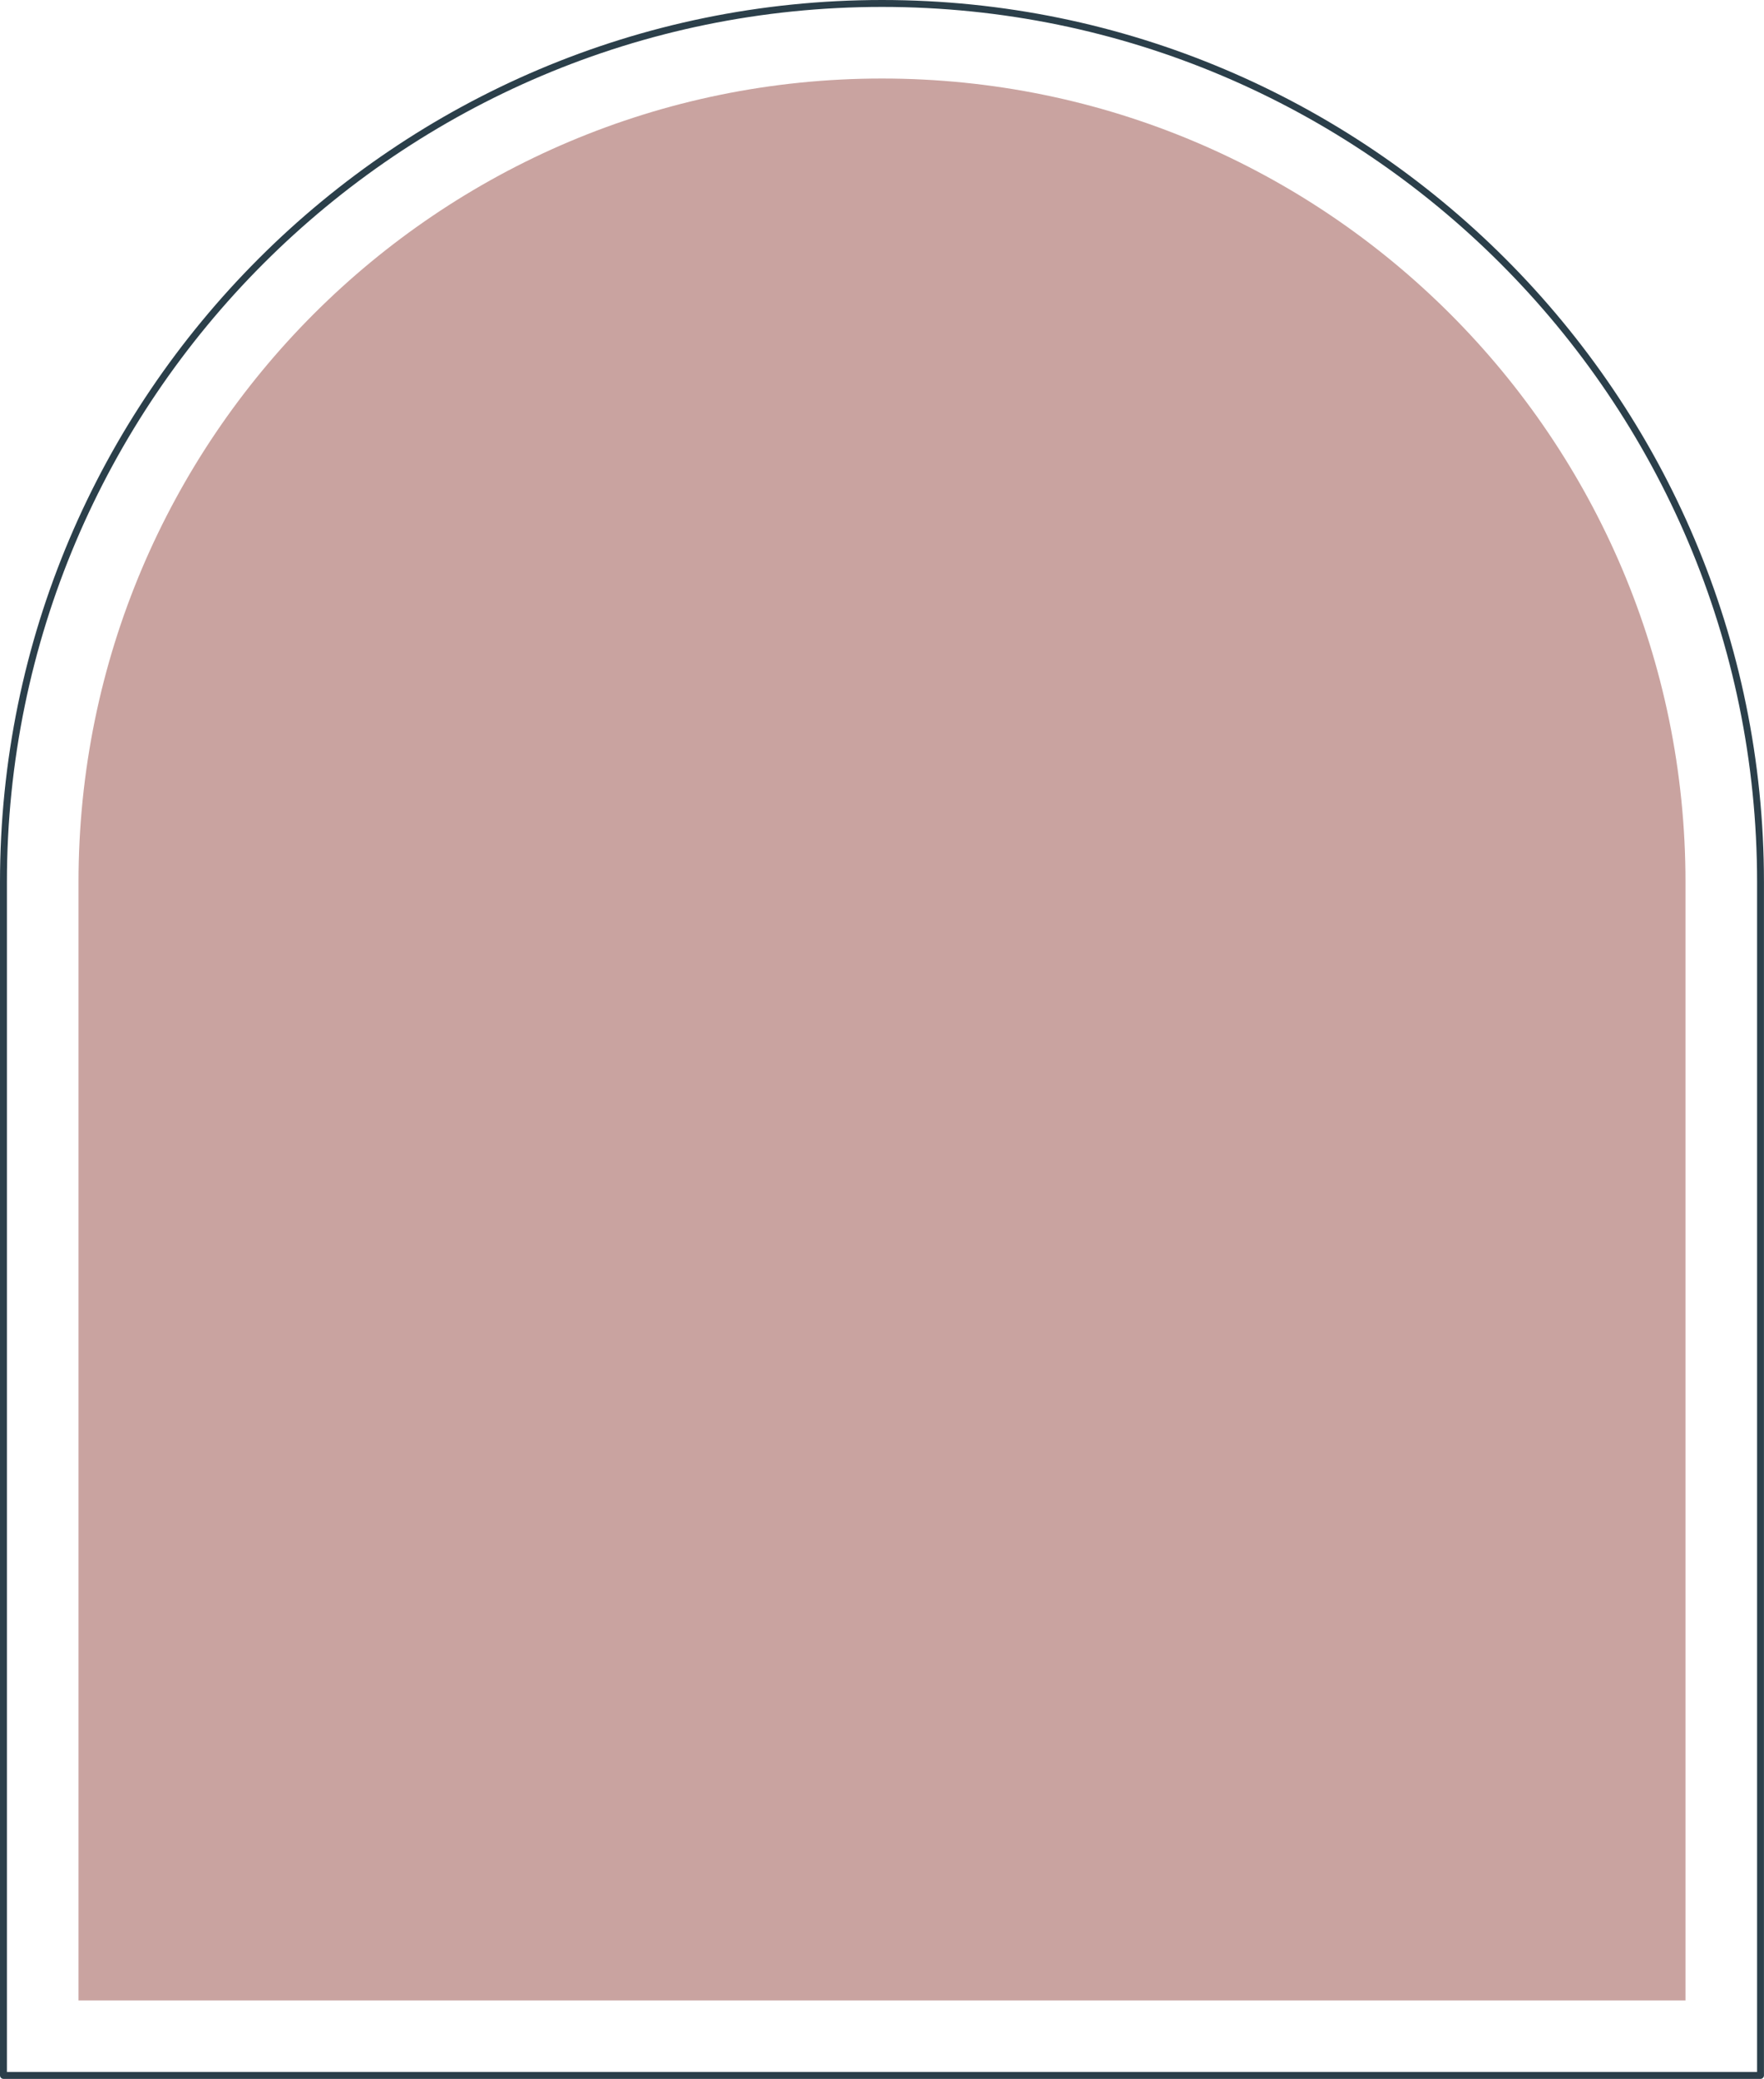
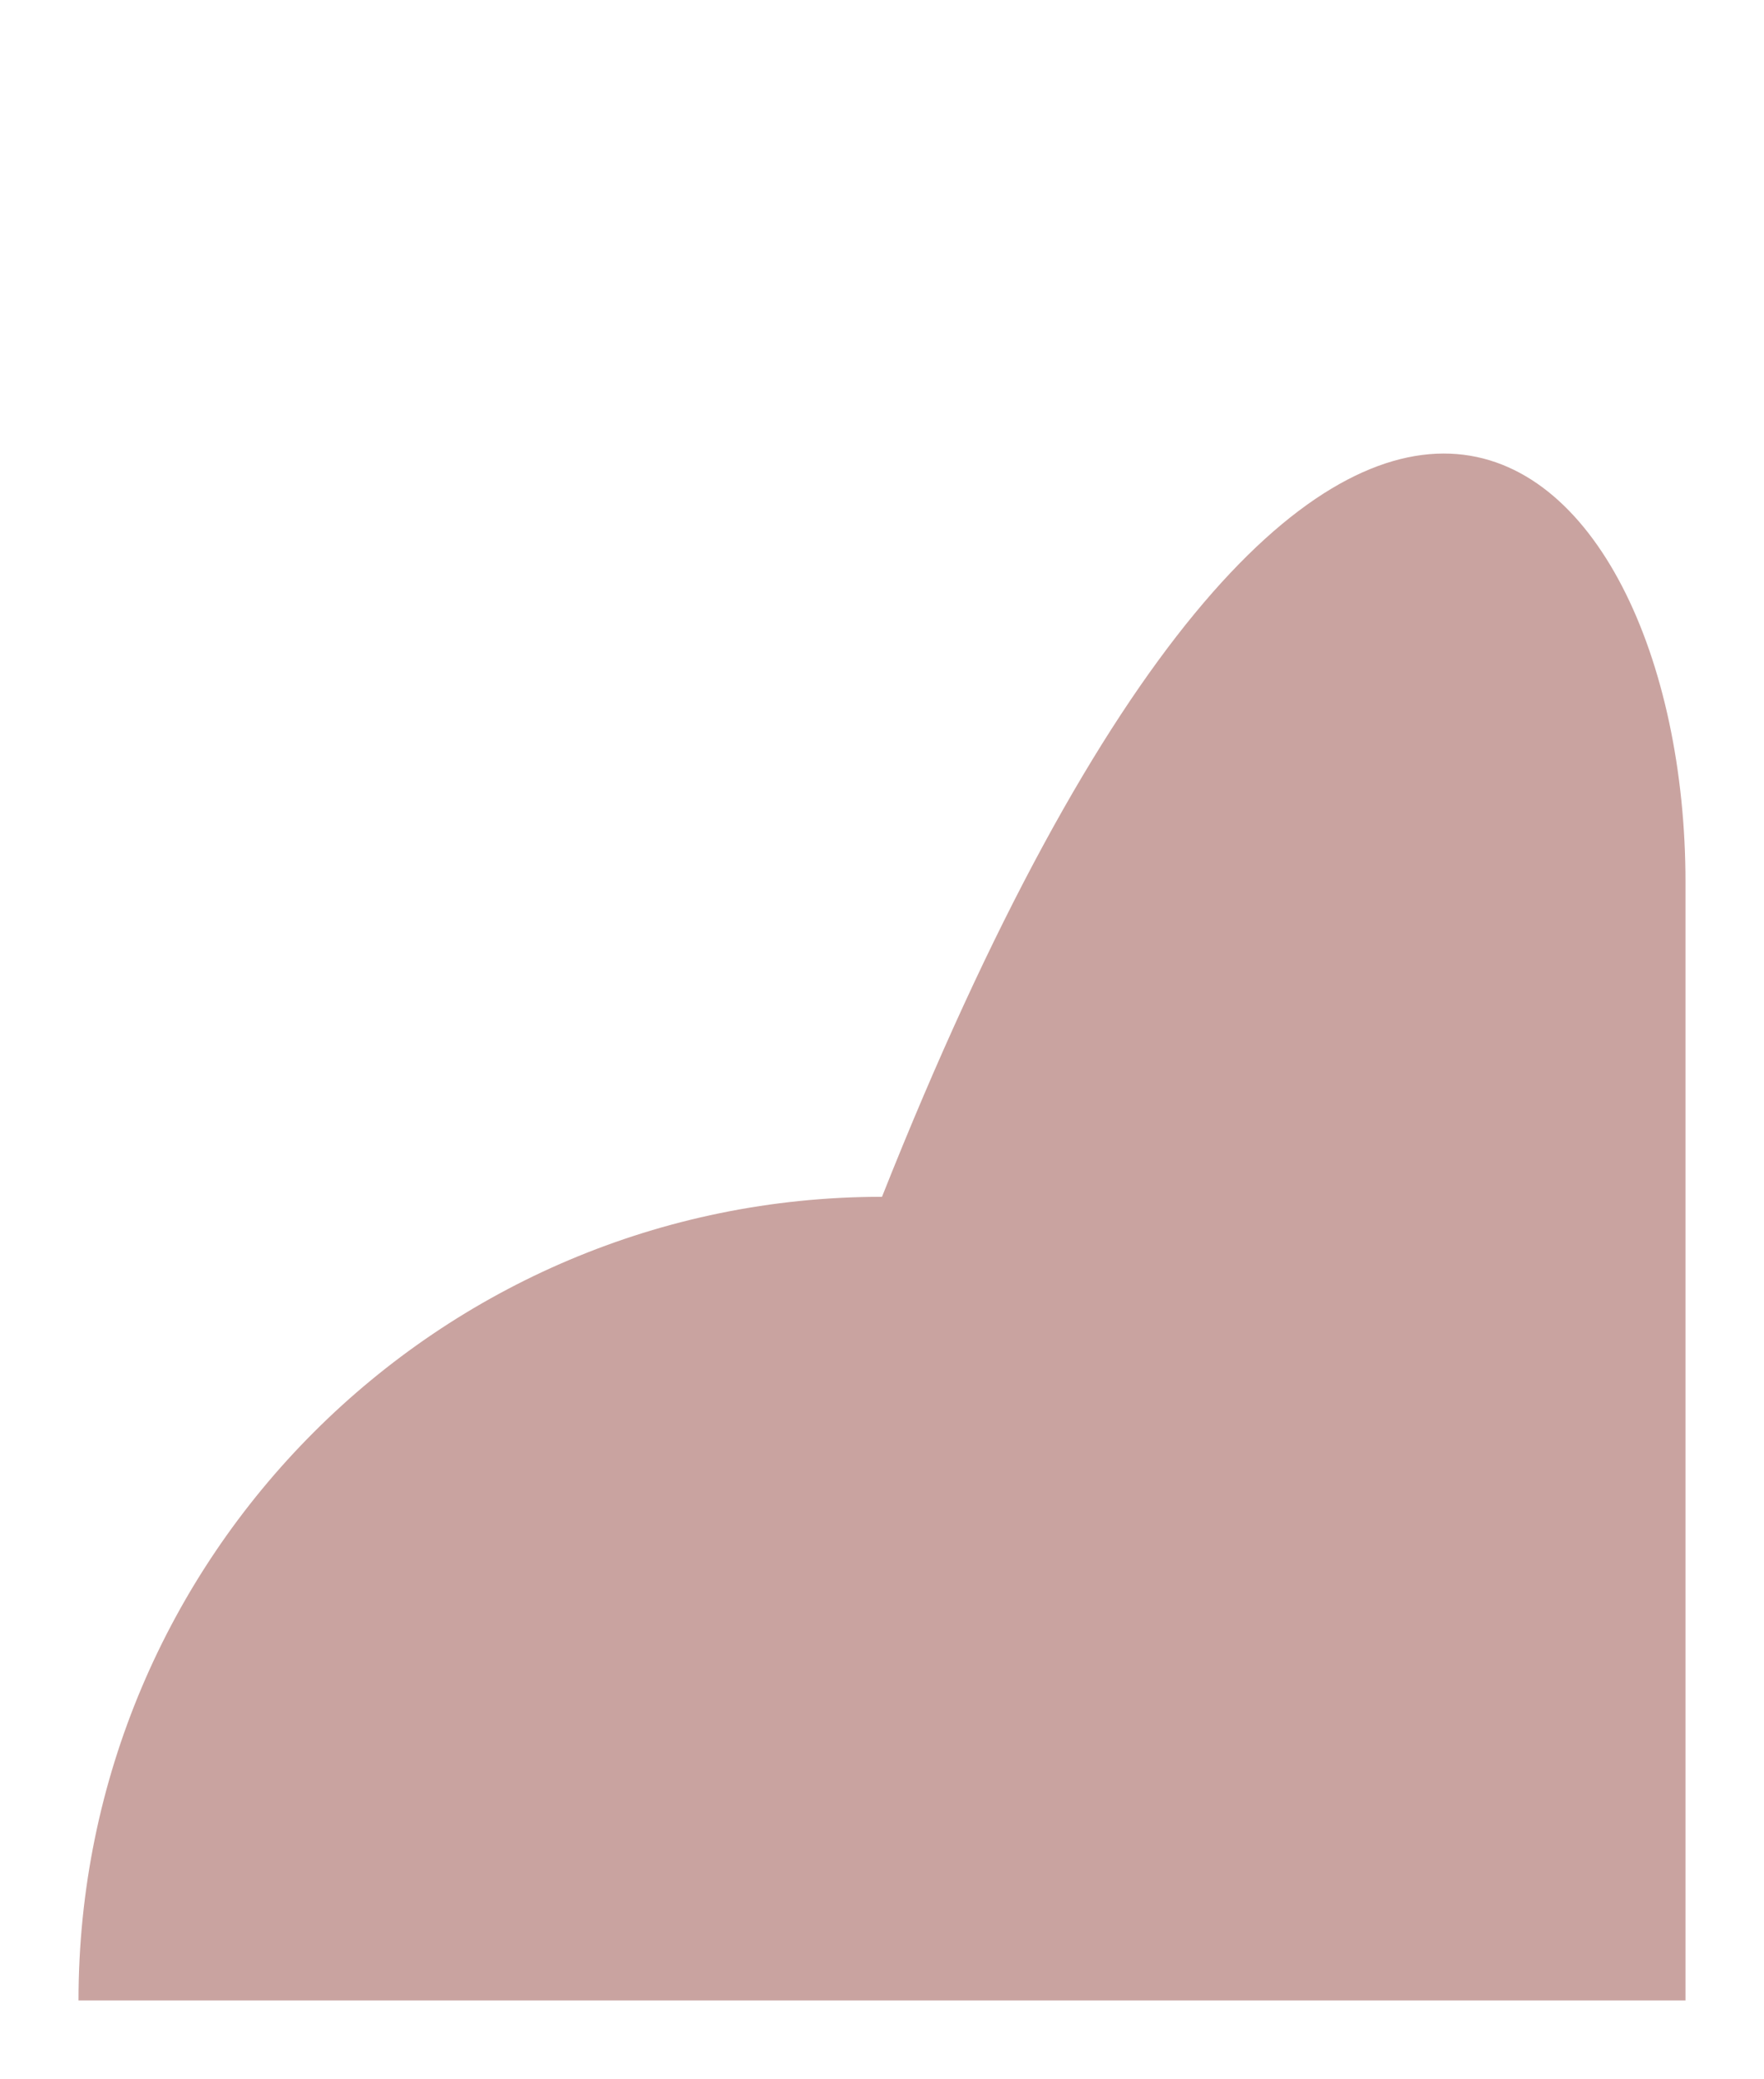
<svg xmlns="http://www.w3.org/2000/svg" fill="#000000" height="457" id="Layer_1" preserveAspectRatio="xMidYMid meet" version="1.1" viewBox="0.0 0.0 387.8 457.0" width="387.8" x="0" xml:space="preserve" y="0" zoomAndPan="magnify">
  <g>
    <g id="change1_1">
-       <path d="M193.9,0C86.98,0,0,86.98,0,193.9v262.3c0,0.42,0.34,0.76,0.76,0.76h386.27c0.42,0,0.76-0.34,0.76-0.76V193.9 C387.8,86.98,300.81,0,193.9,0z M386.27,455.44H1.52V193.9C1.52,87.82,87.82,1.52,193.9,1.52c106.08,0,192.38,86.3,192.38,192.38 V455.44z" fill="#2b3f4a" />
-     </g>
+       </g>
    <g id="change2_1">
-       <path d="M370.54,193.9v245.81H17.26V193.9c0-97.56,79.08-176.64,176.64-176.64h0 C291.45,17.26,370.54,96.34,370.54,193.9z" fill="#c9a3a0" />
+       <path d="M370.54,193.9v245.81H17.26c0-97.56,79.08-176.64,176.64-176.64h0 C291.45,17.26,370.54,96.34,370.54,193.9z" fill="#c9a3a0" />
    </g>
  </g>
</svg>